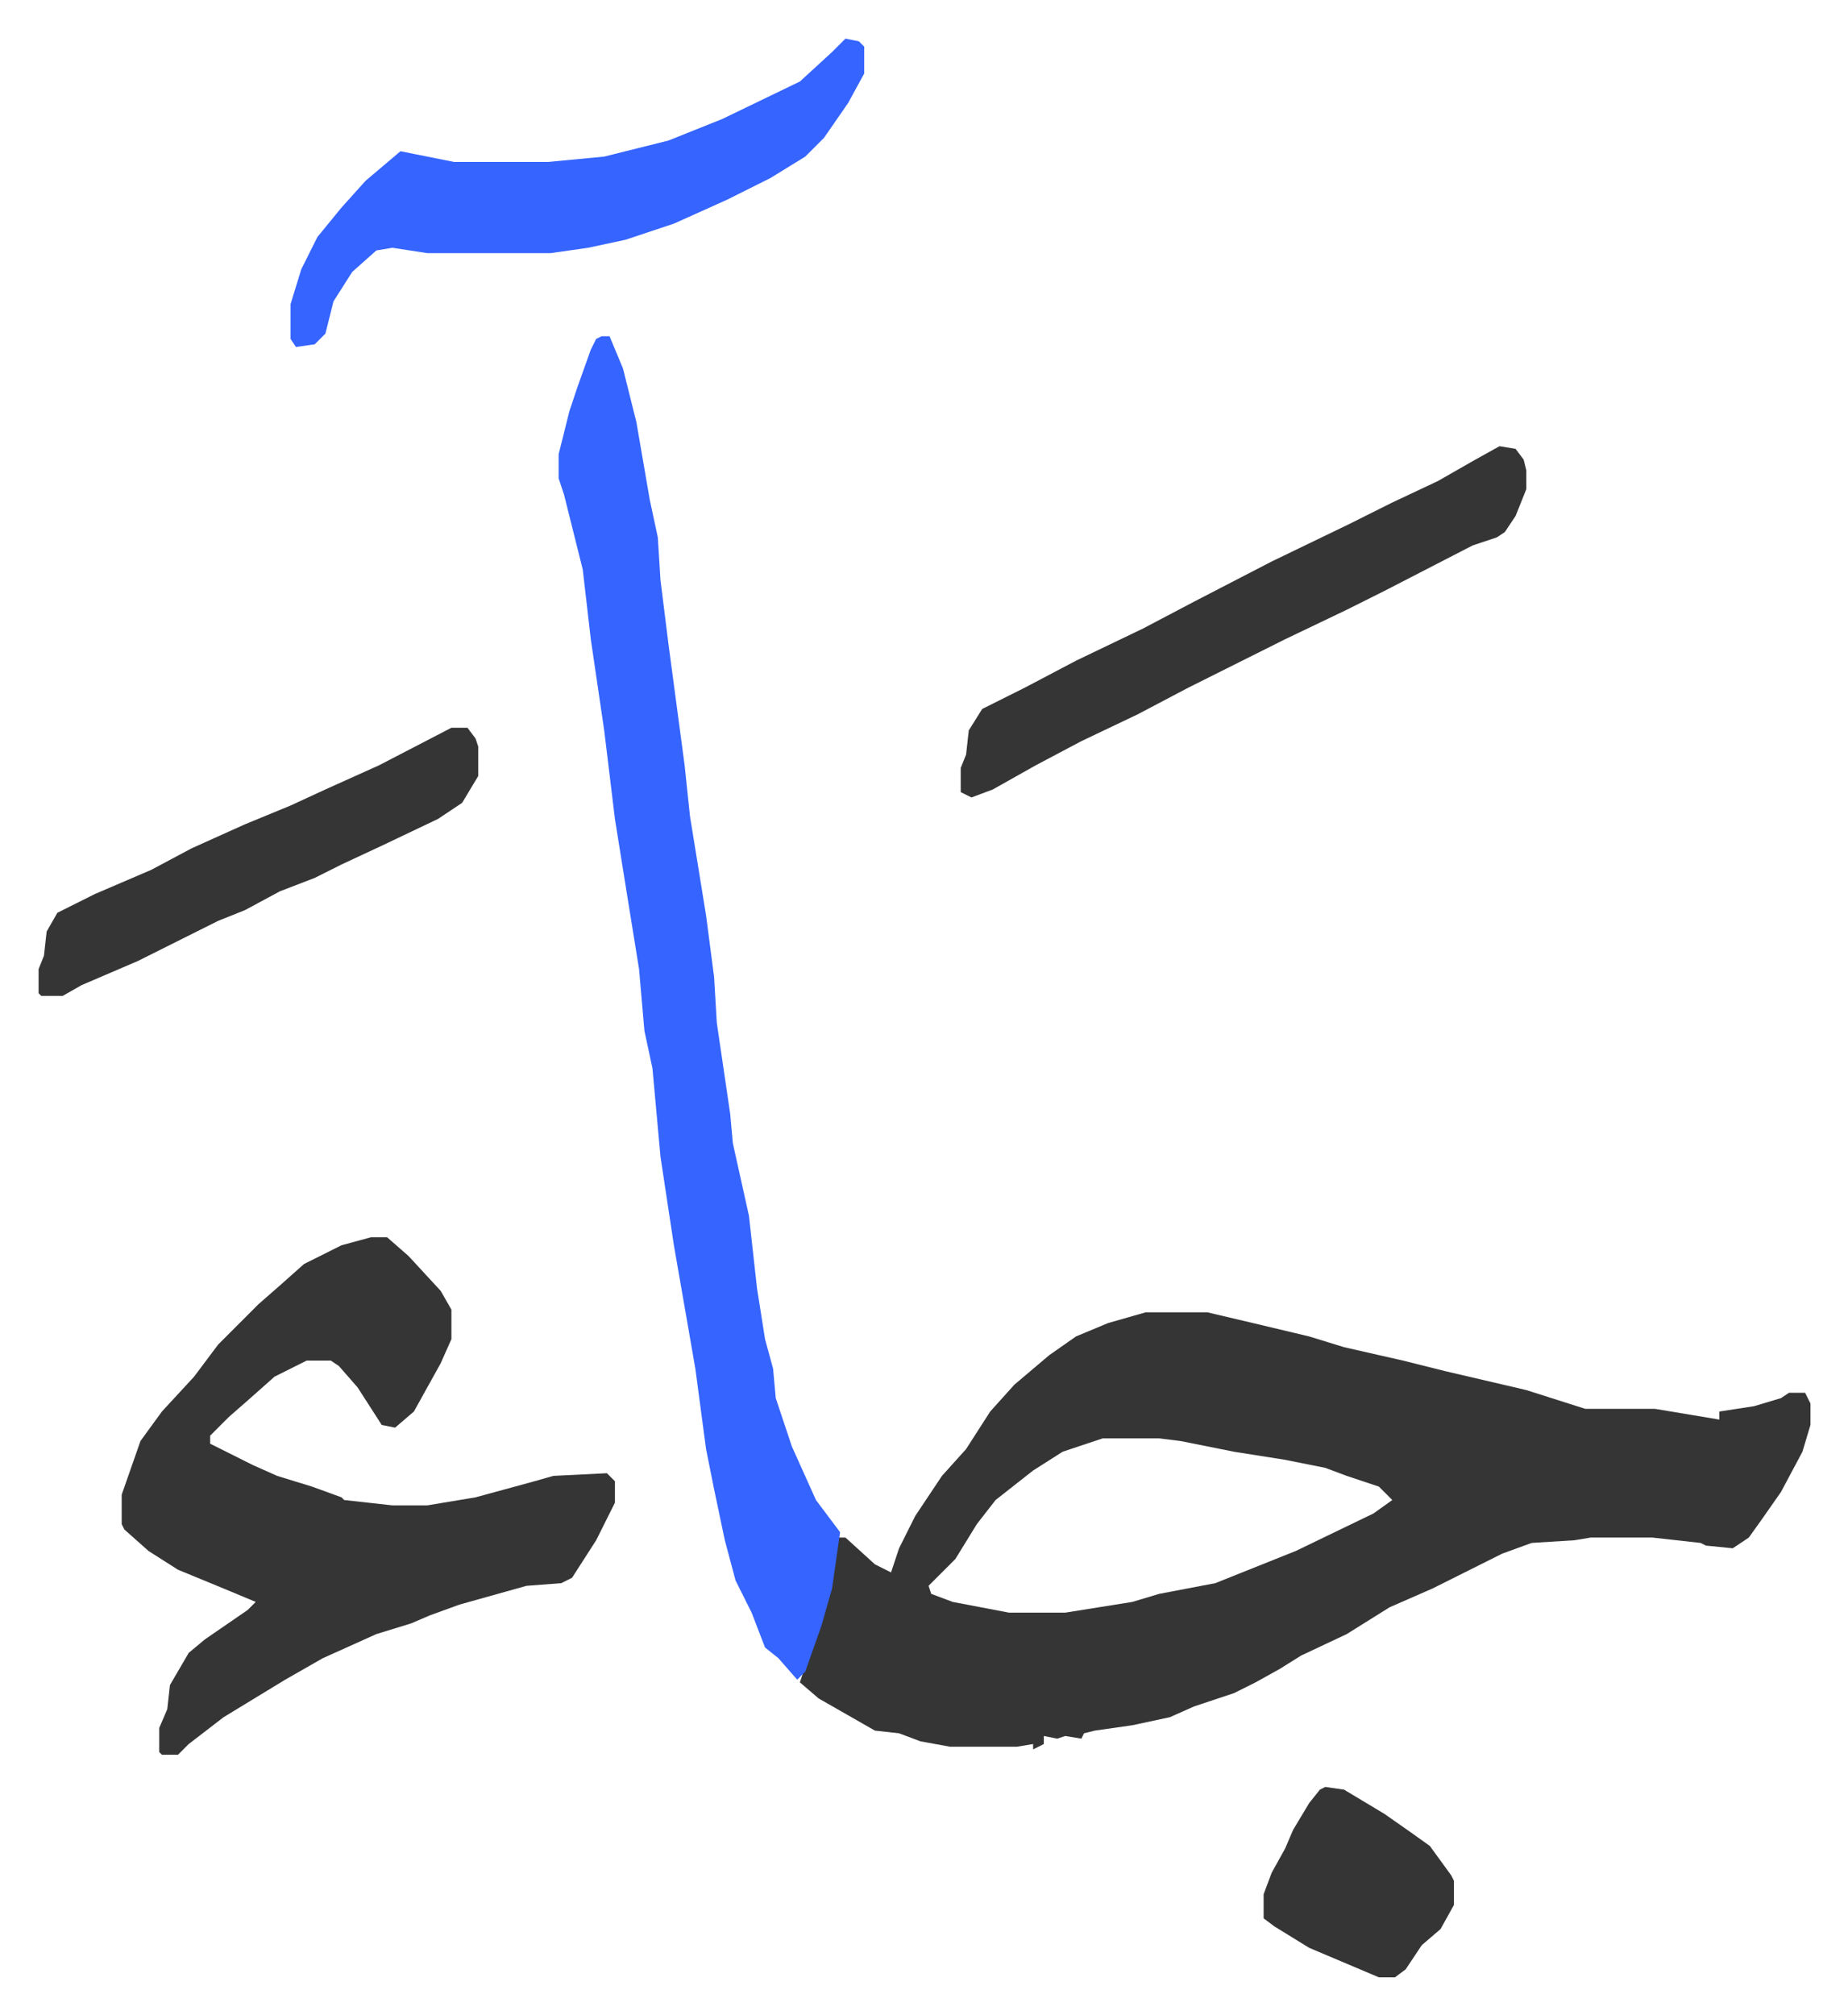
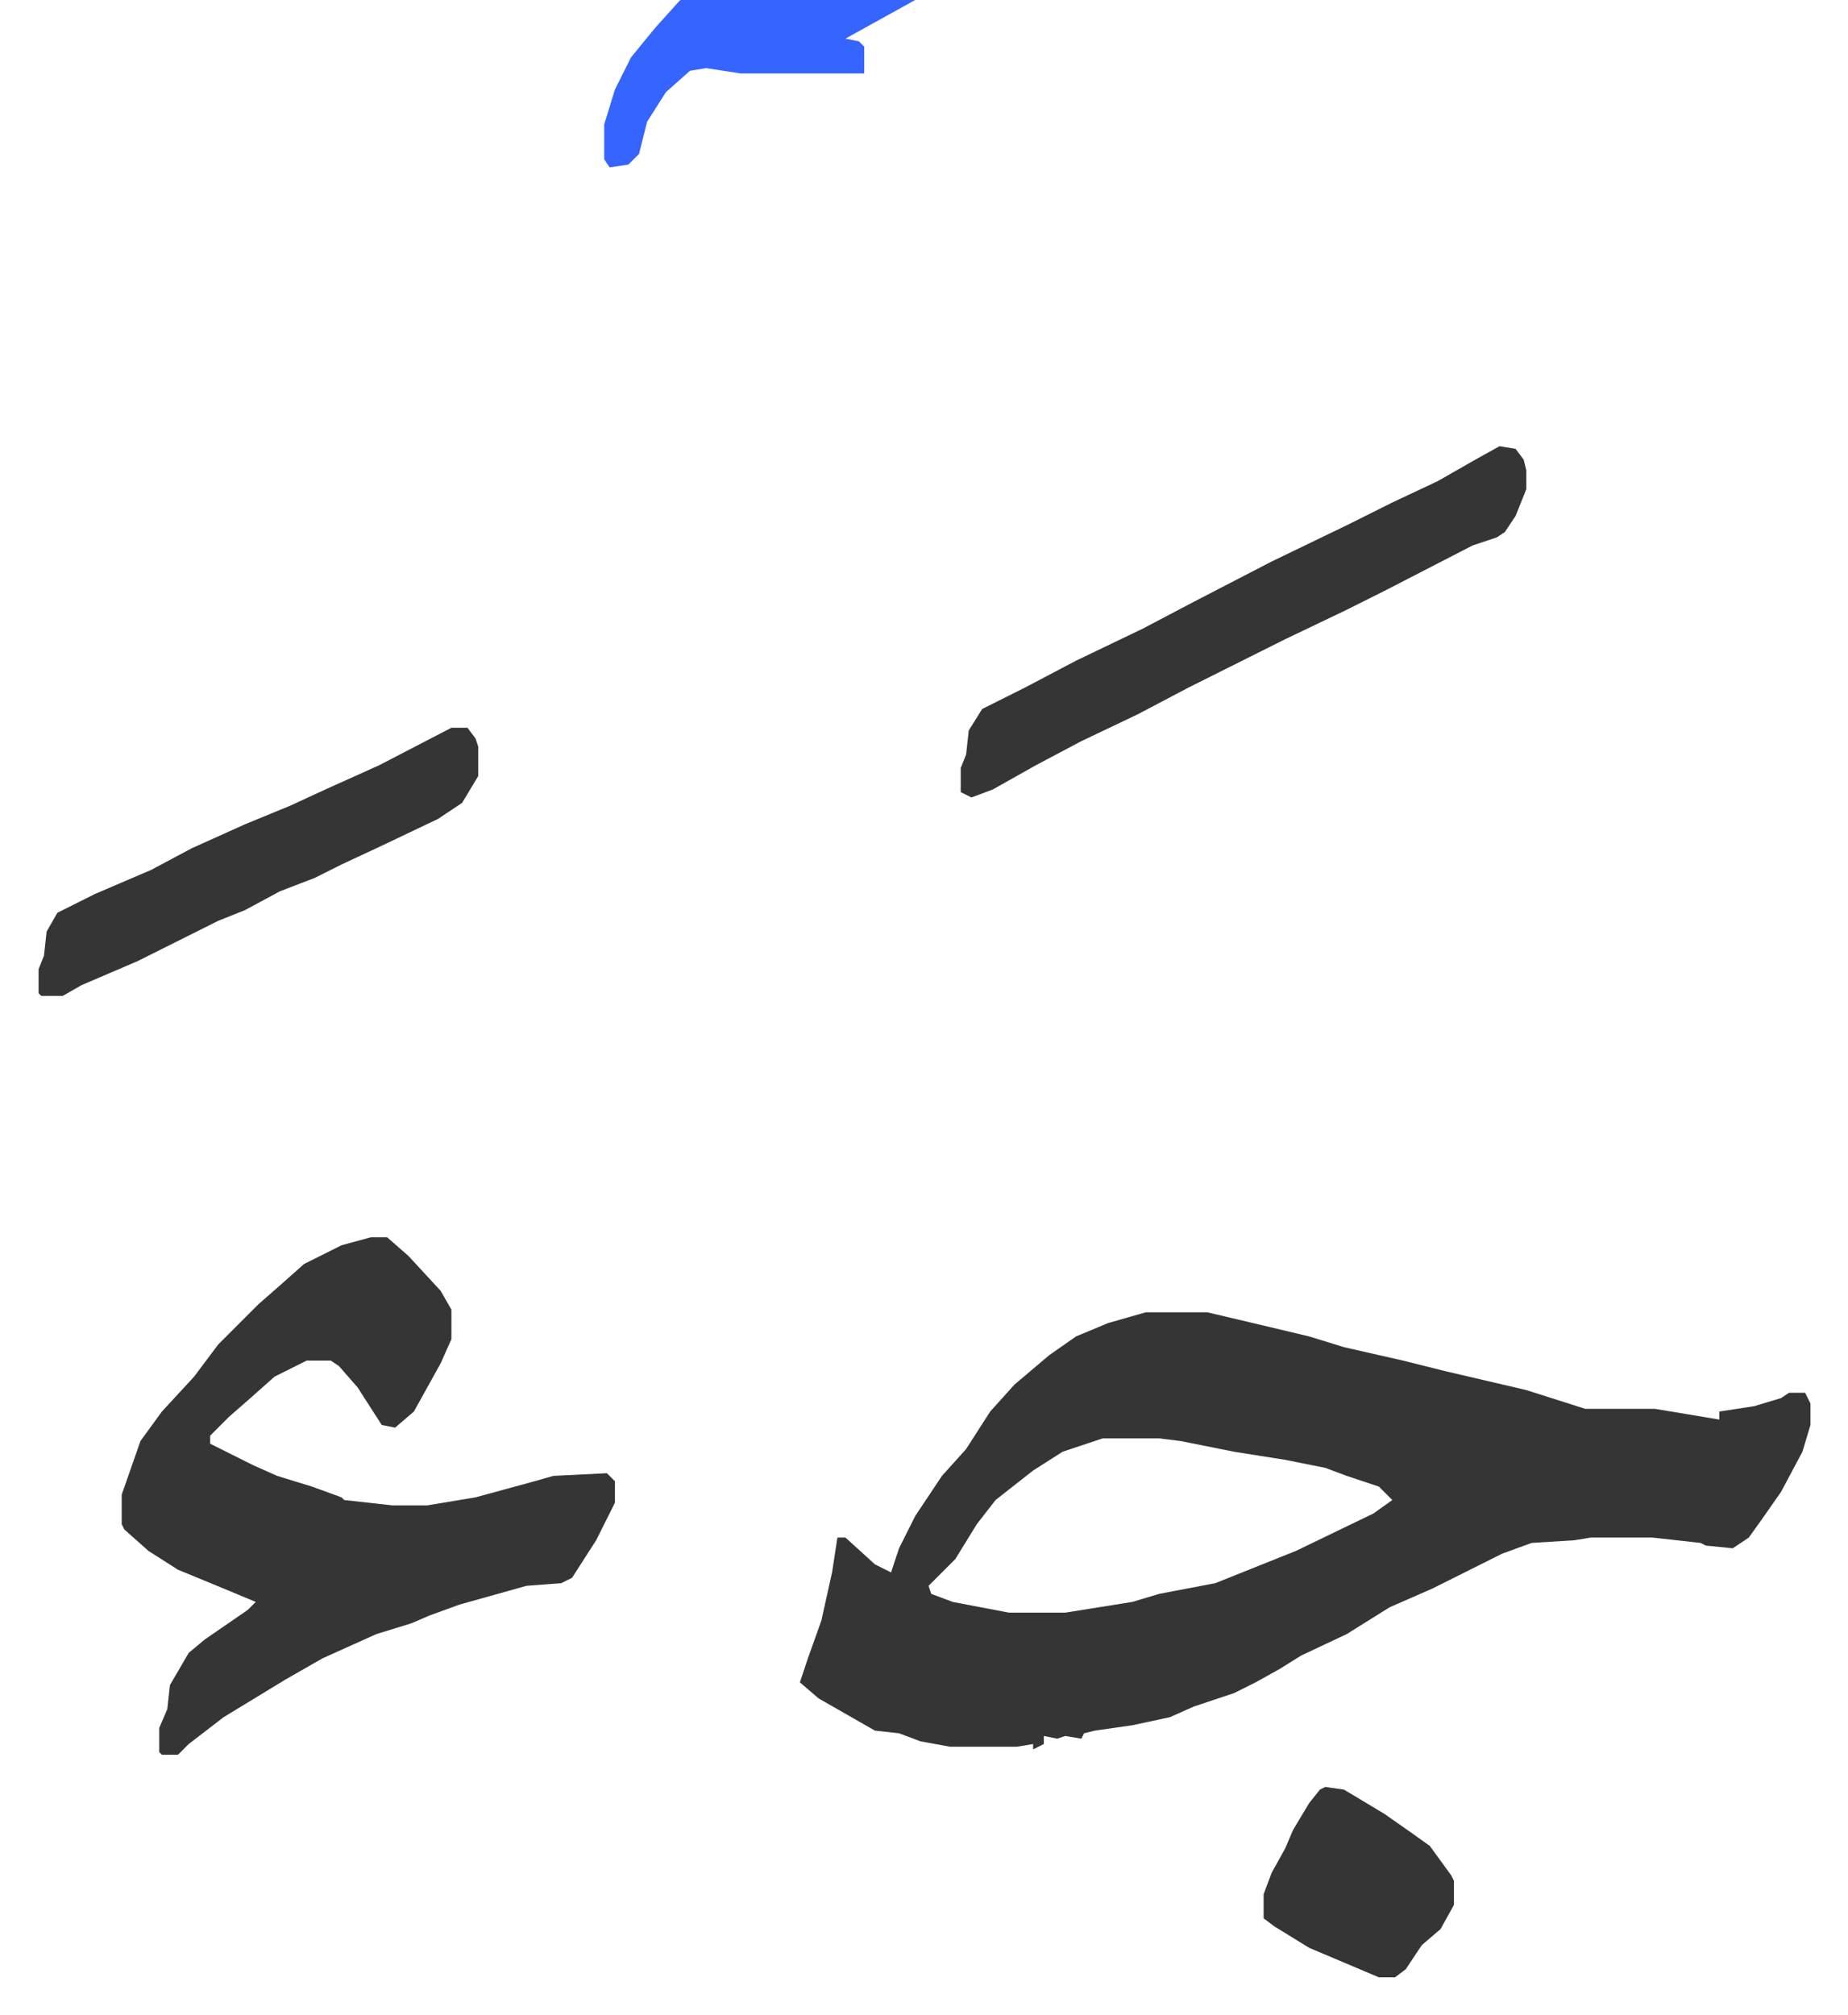
<svg xmlns="http://www.w3.org/2000/svg" viewBox="-14.4 365.6 689.4 751.4">
  <path fill="#353535" id="rule_normal" d="M413 855h23l17 4 21 5 13 4 22 5 16 4 30 7 22 7h26l24 4v-3l13-2 10-3 3-2h6l2 4v8l-3 10-8 15-7 10-5 7-6 4-10-1-2-1-18-2h-23l-6 1-16 1-11 4-12 6-14 7-16 7-16 10-17 8-8 5-9 5-8 4-15 5-9 4-14 3-14 2-4 1-1 2-6-1-3 1-5-1v3l-4 2v-2l-6 1h-25l-11-2-8-3-9-1-21-12-7-6 3-9 5-14 4-18 2-13h3l11 10 6 3 3-9 6-12 10-15 9-10 9-14 9-10 13-11 10-7 12-5zm-16 47-15 5-11 7-14 11-7 9-8 13-10 10 1 3 8 3 21 4h21l25-4 10-3 21-4 20-8 10-4 29-14 7-5-5-5-12-4-8-3-15-3-19-3-20-4-8-1z" />
-   <path fill="#3564ff" id="rule_madd_obligatory_4_5_vowels" d="M210 491h3l5 12 5 20 5 29 3 14 1 16 3 24 6 45 2 19 6 37 3 23 1 17 5 34 1 11 6 27 3 27 3 19 3 11 1 11 6 18 9 20 6 8 3 4-3 21-4 14-6 17-3 3-7-8-5-4-5-13-6-12-4-15-4-19-3-15-4-30-8-46-5-33-3-33-3-14-2-23-5-31-4-25-4-33-5-34-3-26-7-28-2-6v-9l4-16 3-9 5-14 2-4z" />
  <path fill="#353535" id="rule_normal" d="M124 827h6l8 7 12 13 4 7v11l-4 9-10 18-7 6-5-1-9-14-7-8-3-2h-9l-12 6-9 8-8 7-7 7v3l16 8 9 4 13 4 11 4 1 1 18 2h13l18-3 22-6 7-2 20-1 3 3v8l-7 14-9 14-4 2-13 1-25 7-11 4-7 3-13 4-20 9-14 8-23 14-13 10-4 4h-6l-1-1v-9l3-7 1-9 7-12 6-5 16-11 3-3-12-5-17-7-11-7-9-8-1-2v-11l7-20 8-11 12-13 9-12 15-15 8-7 9-8 14-7z" />
-   <path fill="#3564ff" id="rule_madd_obligatory_4_5_vowels" d="m301 380 5 1 2 2v10l-6 11-9 13-7 7-13 8-16 8-20 9-18 6-14 3-14 2h-46l-13-2-6 1-9 8-7 11-3 12-4 4-7 1-2-3v-13l4-13 6-12 9-11 9-10 13-11 5 1 15 3h35l21-2 24-6 20-8 29-14 12-11z" />
+   <path fill="#3564ff" id="rule_madd_obligatory_4_5_vowels" d="m301 380 5 1 2 2v10h-46l-13-2-6 1-9 8-7 11-3 12-4 4-7 1-2-3v-13l4-13 6-12 9-11 9-10 13-11 5 1 15 3h35l21-2 24-6 20-8 29-14 12-11z" />
  <path fill="#353535" id="rule_normal" d="m545 532 6 1 3 4 1 4v7l-4 10-4 6-3 2-9 3-33 17-14 7-23 11-36 18-19 10-21 10-17 9-16 9-8 3-4-2v-9l2-5 1-9 5-8 16-8 19-10 25-12 19-10 29-15 29-14 16-8 17-8 14-8zM154 637h6l3 4 1 3v11l-6 10-9 6-21 10-15 7-10 5-13 5-13 7-10 4-30 15-21 9-7 4H1l-1-1v-9l2-5 1-9 4-7 14-7 21-9 15-8 20-9 17-7 13-6 20-9zm326 395 7 1 15 9 10 7 7 5 8 11 1 2v9l-5 9-7 6-6 9-4 3h-6l-26-11-13-8-4-3v-9l3-8 5-9 3-7 6-10 4-5z" />
</svg>